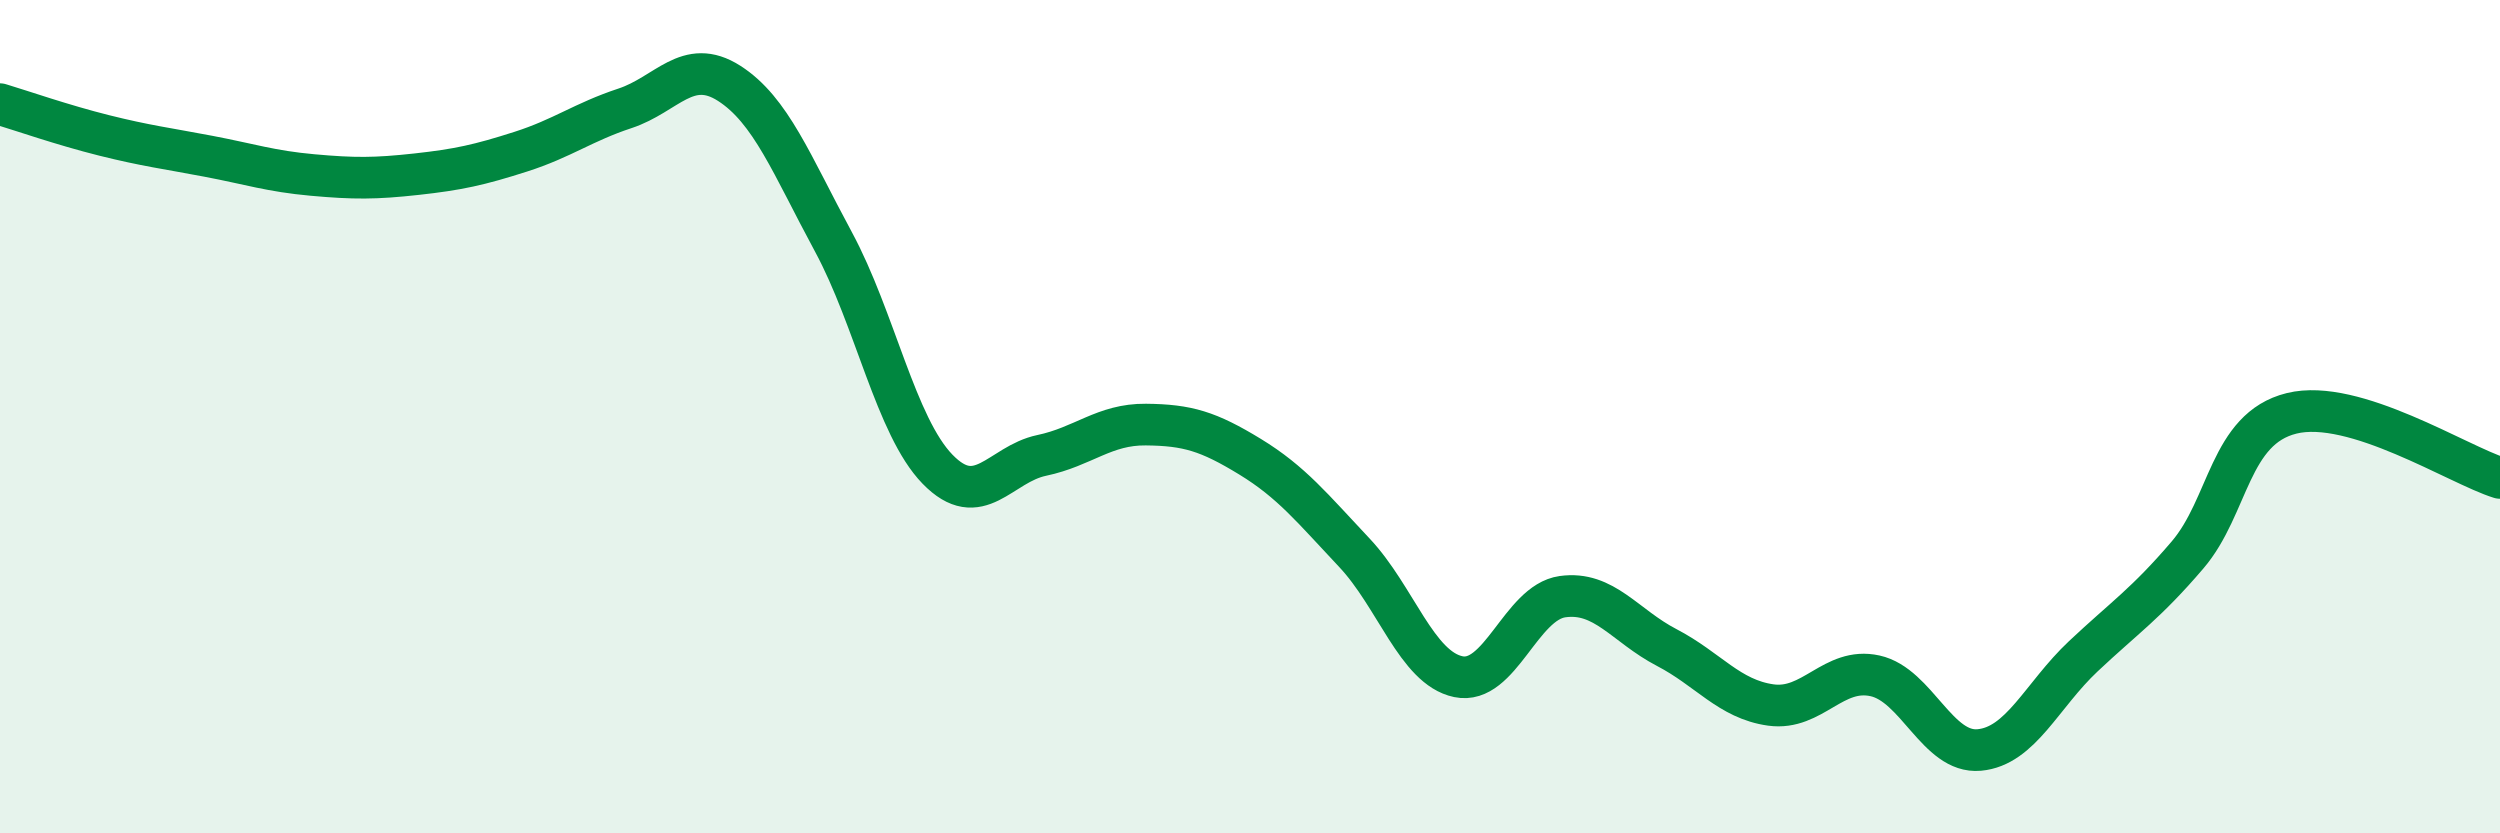
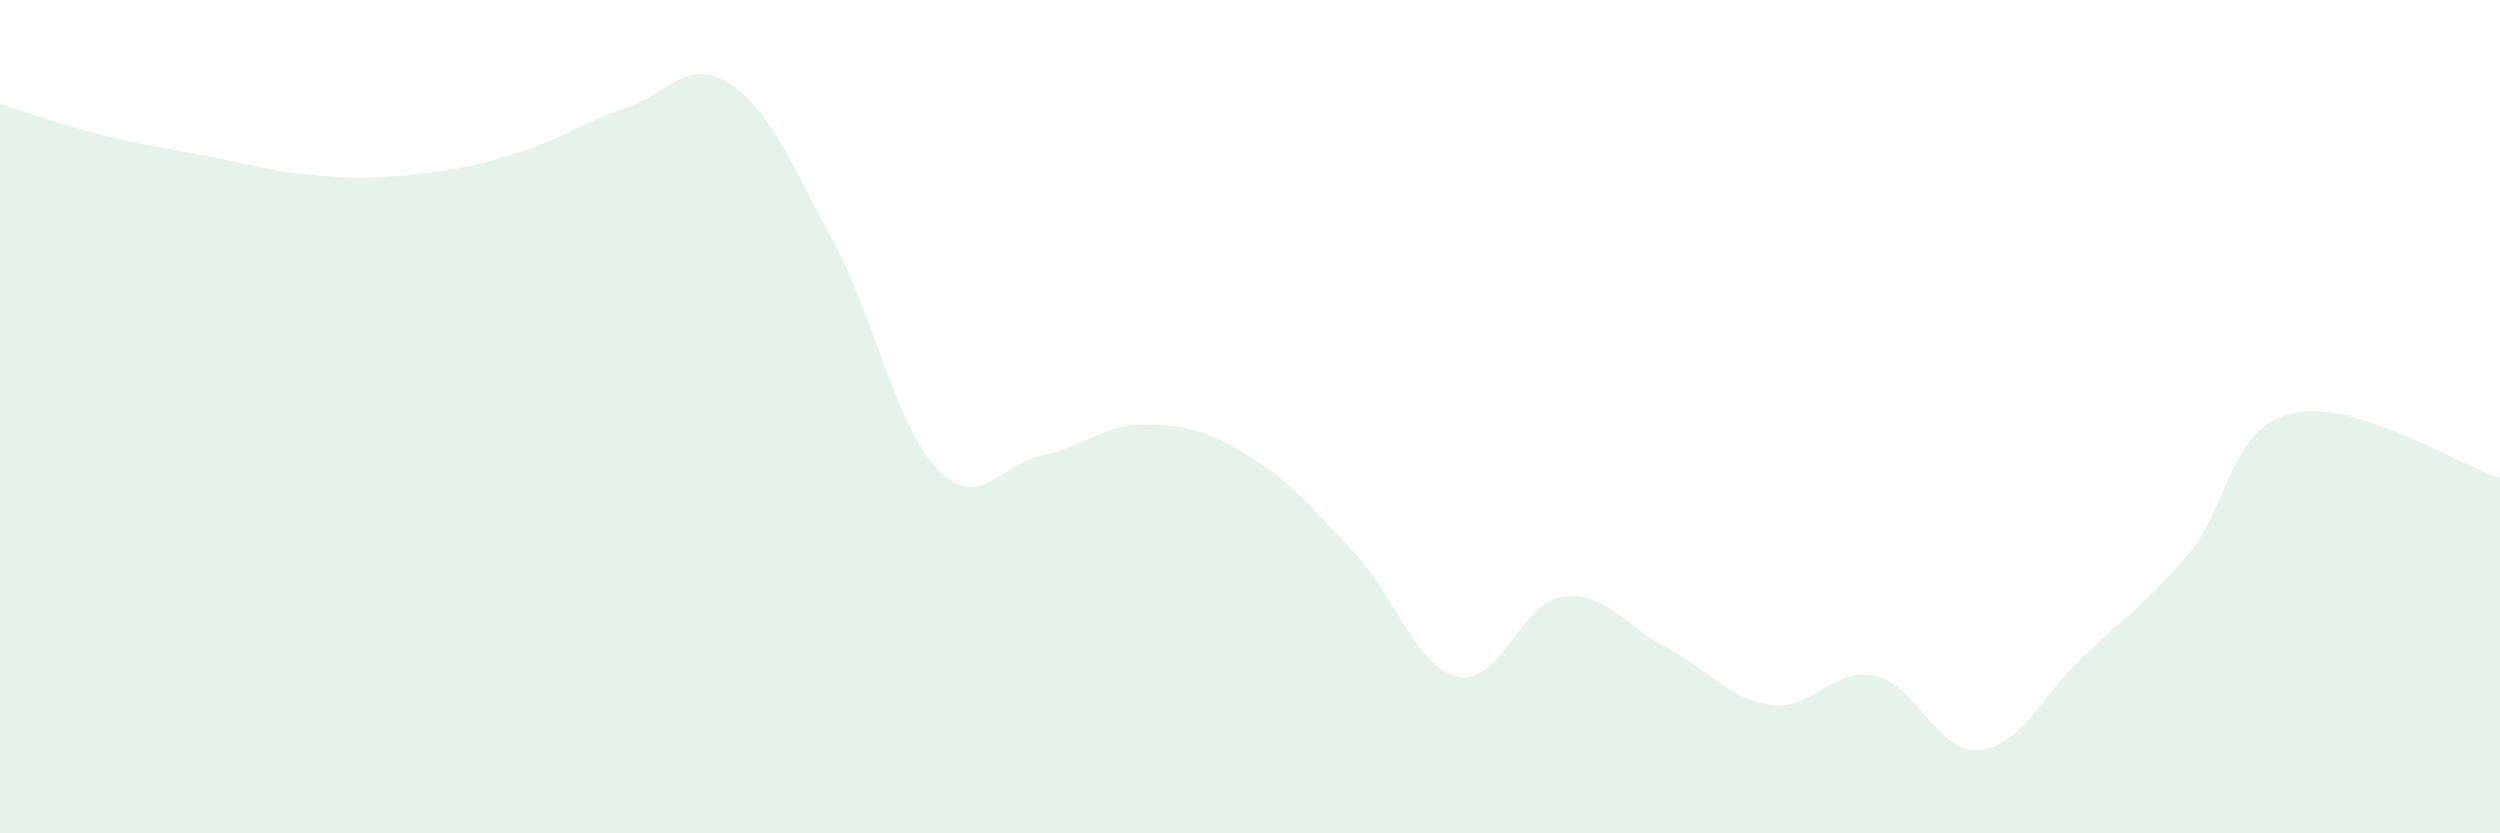
<svg xmlns="http://www.w3.org/2000/svg" width="60" height="20" viewBox="0 0 60 20">
  <path d="M 0,2.5 C 0.5,2.65 1.5,3 2.5,3.25 C 3.5,3.5 4,3.56 5,3.75 C 6,3.94 6.5,4.11 7.5,4.2 C 8.5,4.29 9,4.29 10,4.18 C 11,4.07 11.5,3.96 12.5,3.64 C 13.5,3.32 14,2.93 15,2.6 C 16,2.27 16.5,1.36 17.5,2 C 18.5,2.64 19,3.95 20,5.8 C 21,7.65 21.5,10.23 22.5,11.26 C 23.5,12.29 24,11.14 25,10.93 C 26,10.72 26.5,10.18 27.5,10.19 C 28.5,10.2 29,10.35 30,10.96 C 31,11.57 31.5,12.2 32.5,13.26 C 33.5,14.32 34,16.03 35,16.24 C 36,16.45 36.5,14.46 37.5,14.32 C 38.5,14.18 39,15.02 40,15.54 C 41,16.06 41.5,16.78 42.5,16.92 C 43.5,17.06 44,16 45,16.22 C 46,16.44 46.5,18.09 47.5,18 C 48.5,17.91 49,16.69 50,15.75 C 51,14.81 51.5,14.49 52.5,13.32 C 53.5,12.15 53.5,10.29 55,9.92 C 56.5,9.55 59,11.16 60,11.47L60 20L0 20Z" fill="#008740" opacity="0.1" stroke-linecap="round" stroke-linejoin="round" />
-   <path d="M 0,2.5 C 0.5,2.65 1.5,3 2.5,3.25 C 3.5,3.5 4,3.56 5,3.75 C 6,3.94 6.5,4.11 7.5,4.2 C 8.5,4.29 9,4.29 10,4.18 C 11,4.07 11.5,3.96 12.5,3.64 C 13.5,3.32 14,2.93 15,2.6 C 16,2.27 16.5,1.36 17.5,2 C 18.5,2.64 19,3.95 20,5.8 C 21,7.65 21.5,10.23 22.5,11.26 C 23.5,12.29 24,11.14 25,10.93 C 26,10.72 26.5,10.18 27.5,10.19 C 28.5,10.2 29,10.35 30,10.96 C 31,11.57 31.5,12.2 32.5,13.26 C 33.5,14.32 34,16.03 35,16.24 C 36,16.45 36.5,14.46 37.5,14.32 C 38.5,14.18 39,15.02 40,15.54 C 41,16.06 41.5,16.78 42.5,16.92 C 43.5,17.06 44,16 45,16.22 C 46,16.44 46.5,18.09 47.5,18 C 48.5,17.91 49,16.69 50,15.75 C 51,14.81 51.5,14.49 52.5,13.32 C 53.5,12.15 53.5,10.29 55,9.92 C 56.5,9.55 59,11.16 60,11.47" stroke="#008740" stroke-width="1" fill="none" stroke-linecap="round" stroke-linejoin="round" />
</svg>